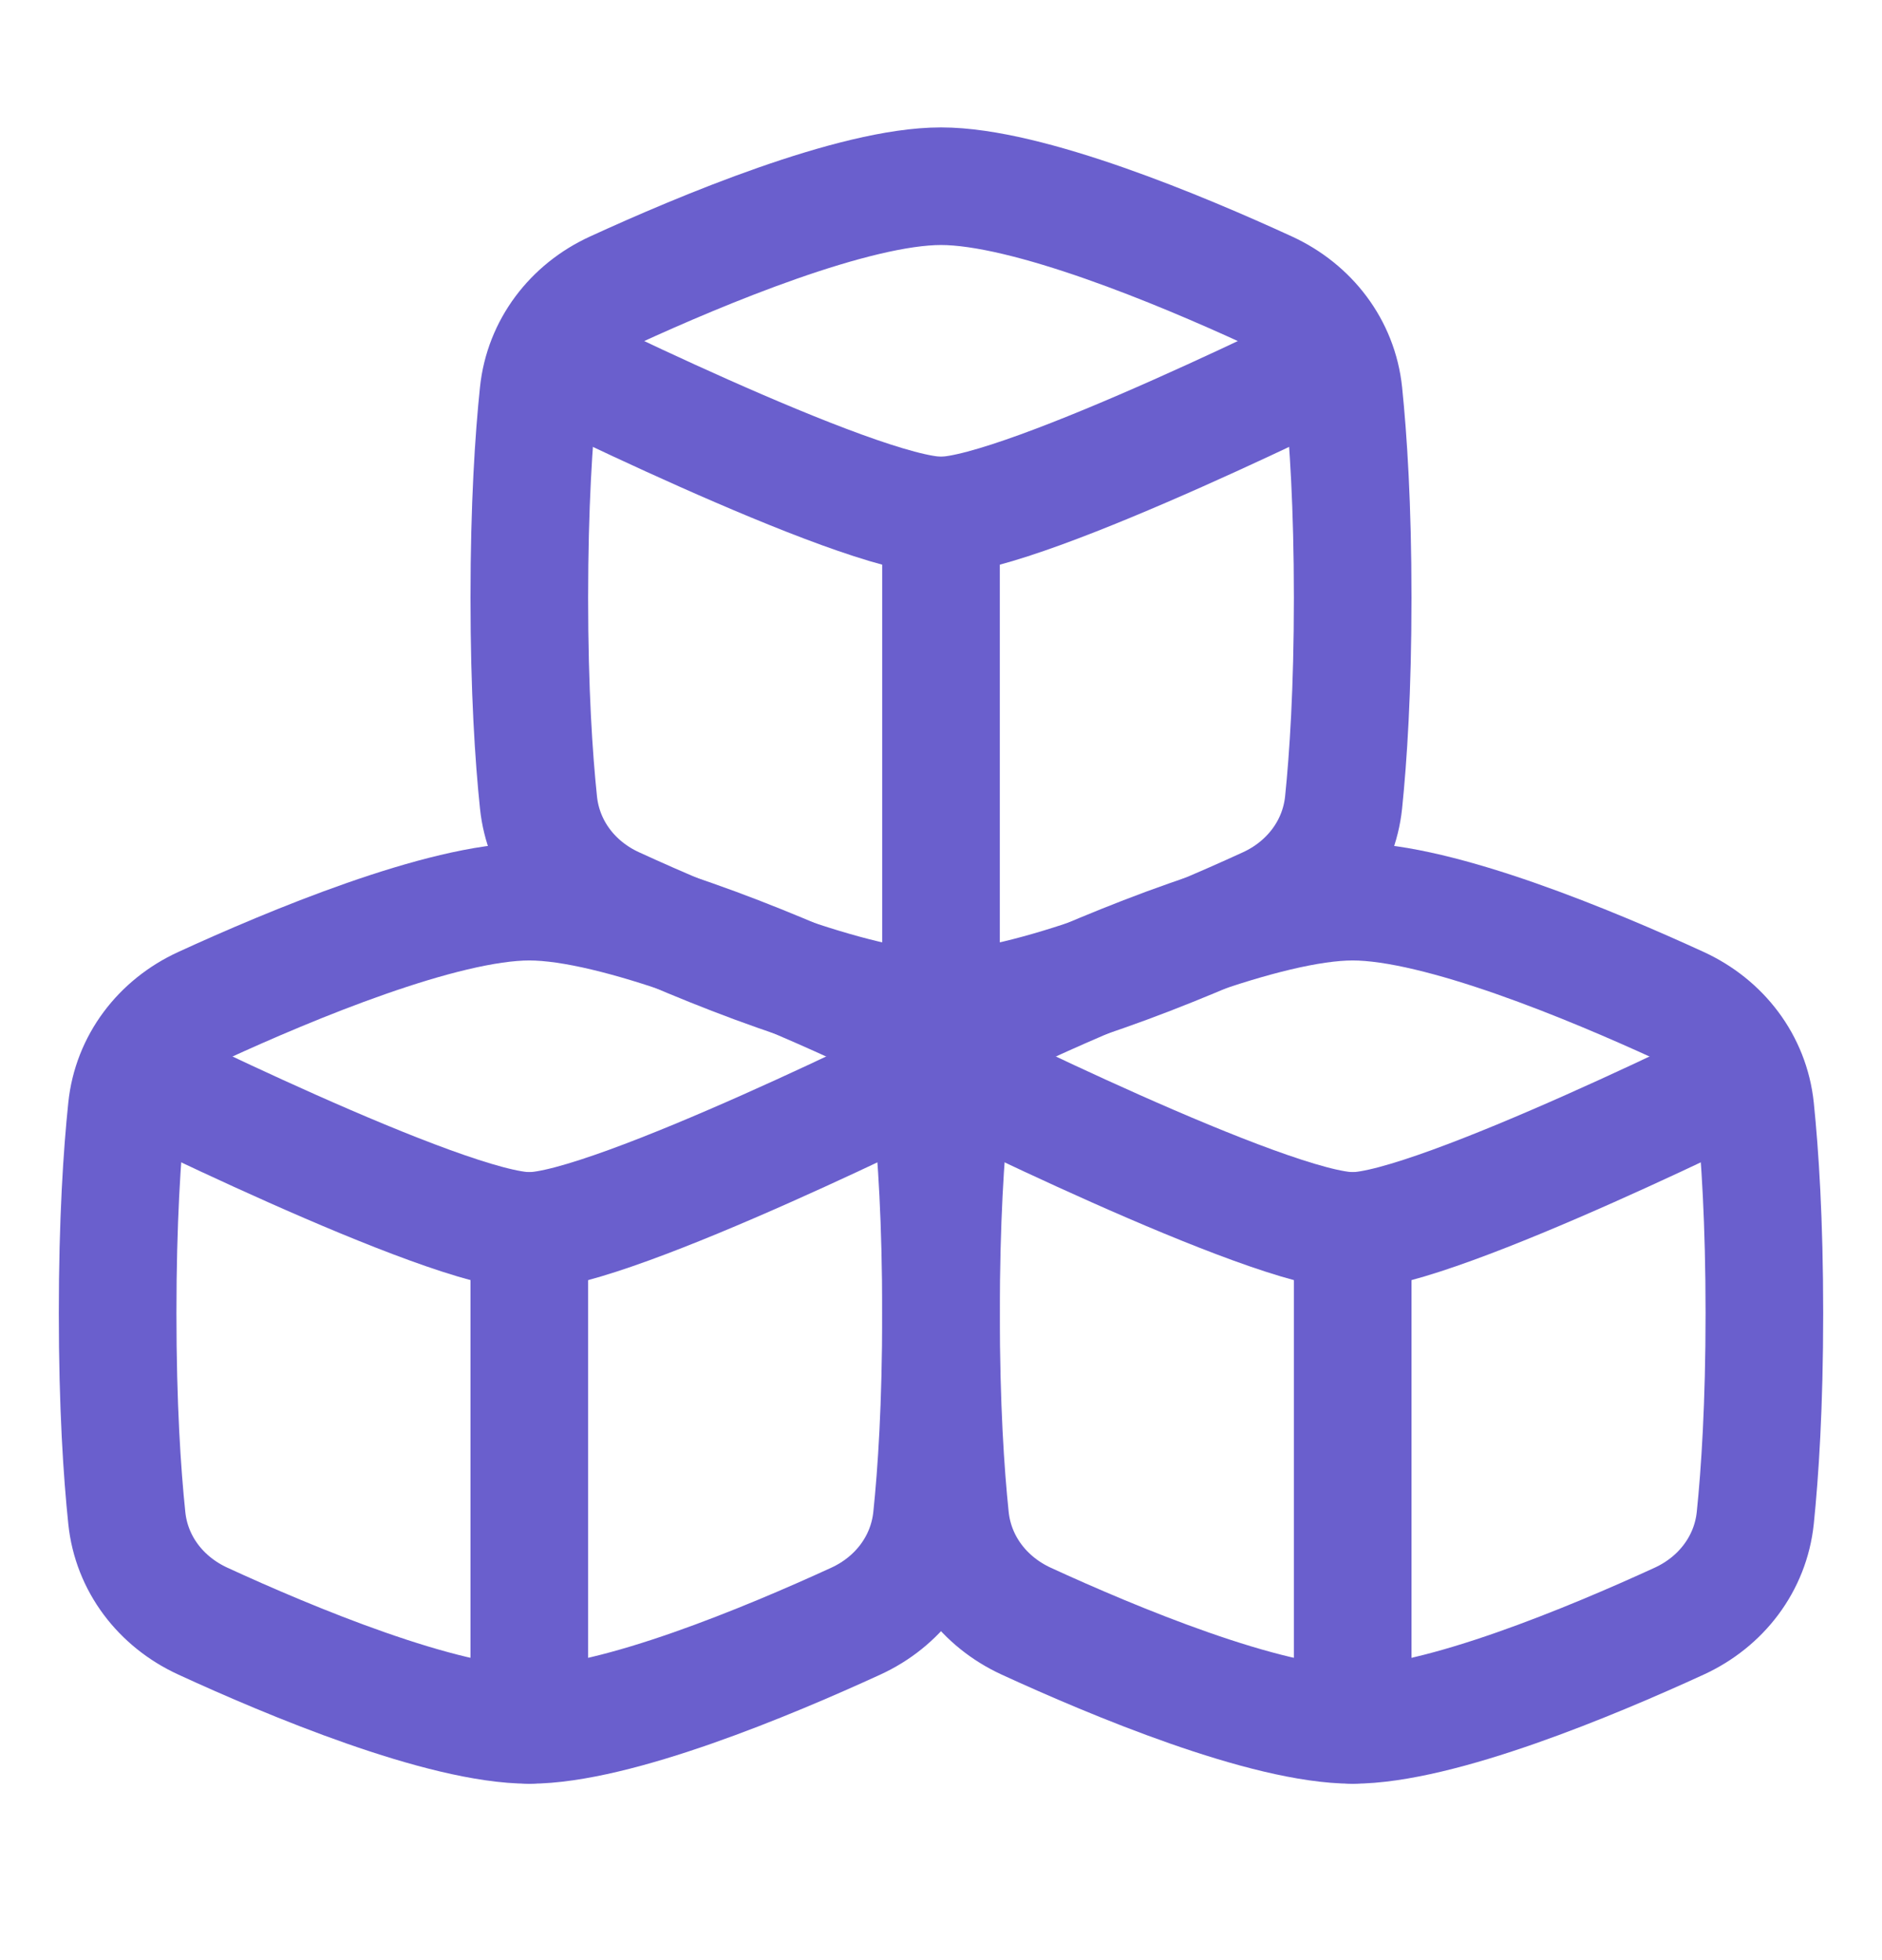
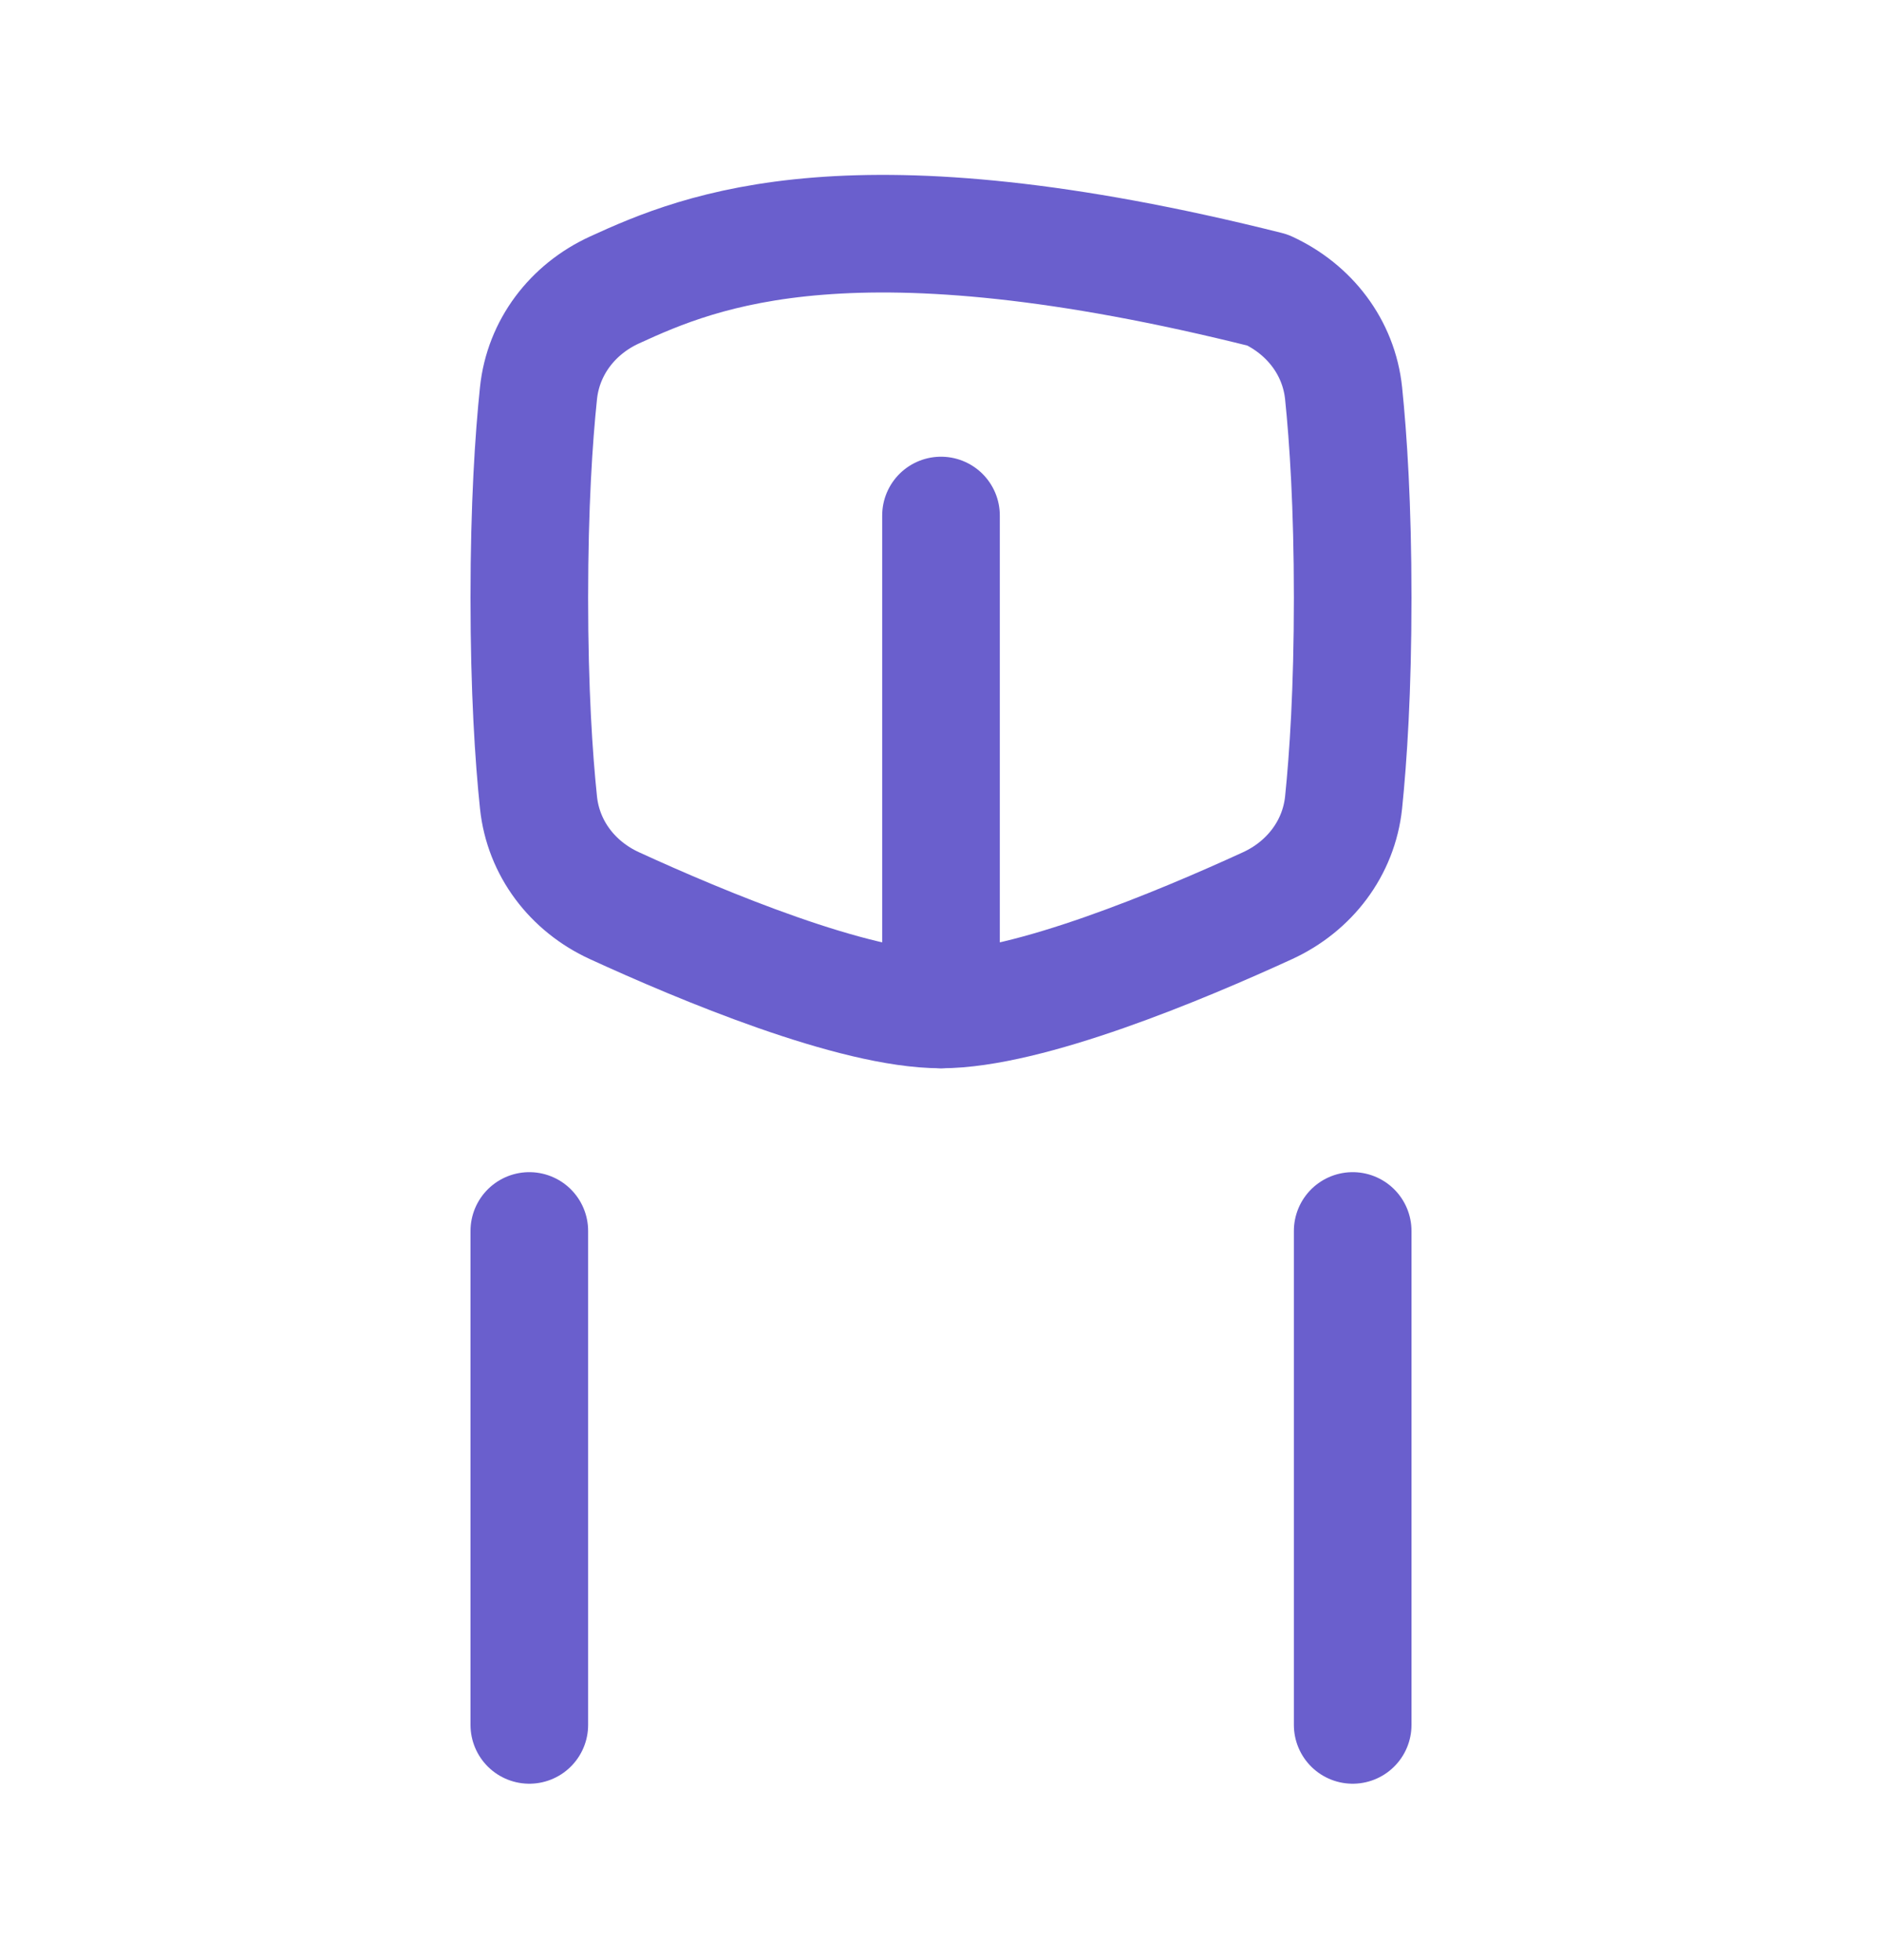
<svg xmlns="http://www.w3.org/2000/svg" width="24" height="25" viewBox="0 0 24 25" fill="none">
-   <path d="M6.867 10.235C6.928 10.82 7.301 11.306 7.835 11.551C8.944 12.06 10.89 12.875 12 12.875C13.11 12.875 15.056 12.06 16.165 11.551C16.698 11.306 17.073 10.819 17.134 10.235C17.193 9.662 17.25 8.804 17.25 7.625C17.25 6.446 17.193 5.588 17.134 5.015C17.073 4.43 16.698 3.945 16.165 3.699C15.056 3.189 13.111 2.375 12 2.375C10.89 2.375 8.944 3.19 7.835 3.699C7.301 3.944 6.928 4.431 6.867 5.015C6.807 5.588 6.75 6.446 6.75 7.625C6.75 8.804 6.807 9.662 6.867 10.235Z" stroke="#6A5FCD" stroke-width="1.5" stroke-linejoin="round" />
-   <path d="M6.75 4.475C6.75 4.475 10.94 6.575 12 6.575C13.06 6.575 17.25 4.475 17.25 4.475" stroke="#6A5FCD" stroke-width="1.5" stroke-linejoin="round" />
+   <path d="M6.867 10.235C6.928 10.82 7.301 11.306 7.835 11.551C8.944 12.06 10.89 12.875 12 12.875C13.11 12.875 15.056 12.06 16.165 11.551C16.698 11.306 17.073 10.819 17.134 10.235C17.193 9.662 17.25 8.804 17.25 7.625C17.25 6.446 17.193 5.588 17.134 5.015C17.073 4.43 16.698 3.945 16.165 3.699C10.89 2.375 8.944 3.19 7.835 3.699C7.301 3.944 6.928 4.431 6.867 5.015C6.807 5.588 6.75 6.446 6.75 7.625C6.75 8.804 6.807 9.662 6.867 10.235Z" stroke="#6A5FCD" stroke-width="1.5" stroke-linejoin="round" />
  <path d="M12 6.575V12.875" stroke="#6A5FCD" stroke-width="1.5" stroke-linecap="round" stroke-linejoin="round" />
-   <path d="M1.617 19.36C1.677 19.945 2.051 20.43 2.586 20.676C3.693 21.186 5.64 22 6.75 22C7.86 22 9.806 21.185 10.915 20.676C11.448 20.431 11.822 19.945 11.883 19.36C11.943 18.787 12 17.929 12 16.75C12 15.571 11.943 14.713 11.883 14.14C11.822 13.555 11.448 13.069 10.915 12.824C9.806 12.315 7.86 11.5 6.75 11.5C5.64 11.5 3.693 12.315 2.585 12.824C2.051 13.069 1.677 13.556 1.617 14.14C1.557 14.713 1.5 15.571 1.5 16.75C1.5 17.929 1.557 18.787 1.617 19.36Z" stroke="#6A5FCD" stroke-width="1.5" stroke-linejoin="round" />
-   <path d="M1.5 13.6C1.5 13.6 5.69 15.7 6.75 15.7C7.81 15.7 12 13.6 12 13.6" stroke="#6A5FCD" stroke-width="1.5" stroke-linejoin="round" />
  <path d="M6.75 15.7V22" stroke="#6A5FCD" stroke-width="1.5" stroke-linecap="round" stroke-linejoin="round" />
-   <path d="M12.117 19.36C12.178 19.945 12.552 20.43 13.085 20.676C14.194 21.186 16.14 22 17.25 22C18.36 22 20.306 21.185 21.415 20.676C21.948 20.431 22.323 19.945 22.384 19.36C22.443 18.787 22.5 17.929 22.5 16.75C22.5 15.571 22.443 14.713 22.384 14.14C22.323 13.555 21.948 13.069 21.415 12.824C20.306 12.315 18.361 11.5 17.25 11.5C16.14 11.5 14.194 12.315 13.085 12.824C12.552 13.069 12.178 13.556 12.117 14.14C12.057 14.713 12 15.571 12 16.75C12 17.929 12.057 18.787 12.117 19.36Z" stroke="#6A5FCD" stroke-width="1.5" stroke-linejoin="round" />
-   <path d="M12 13.6C12 13.6 16.19 15.7 17.25 15.7C18.31 15.7 22.5 13.6 22.5 13.6" stroke="#6A5FCD" stroke-width="1.5" stroke-linejoin="round" />
  <path d="M17.25 15.7V22" stroke="#6A5FCD" stroke-width="1.5" stroke-linecap="round" stroke-linejoin="round" />
</svg>